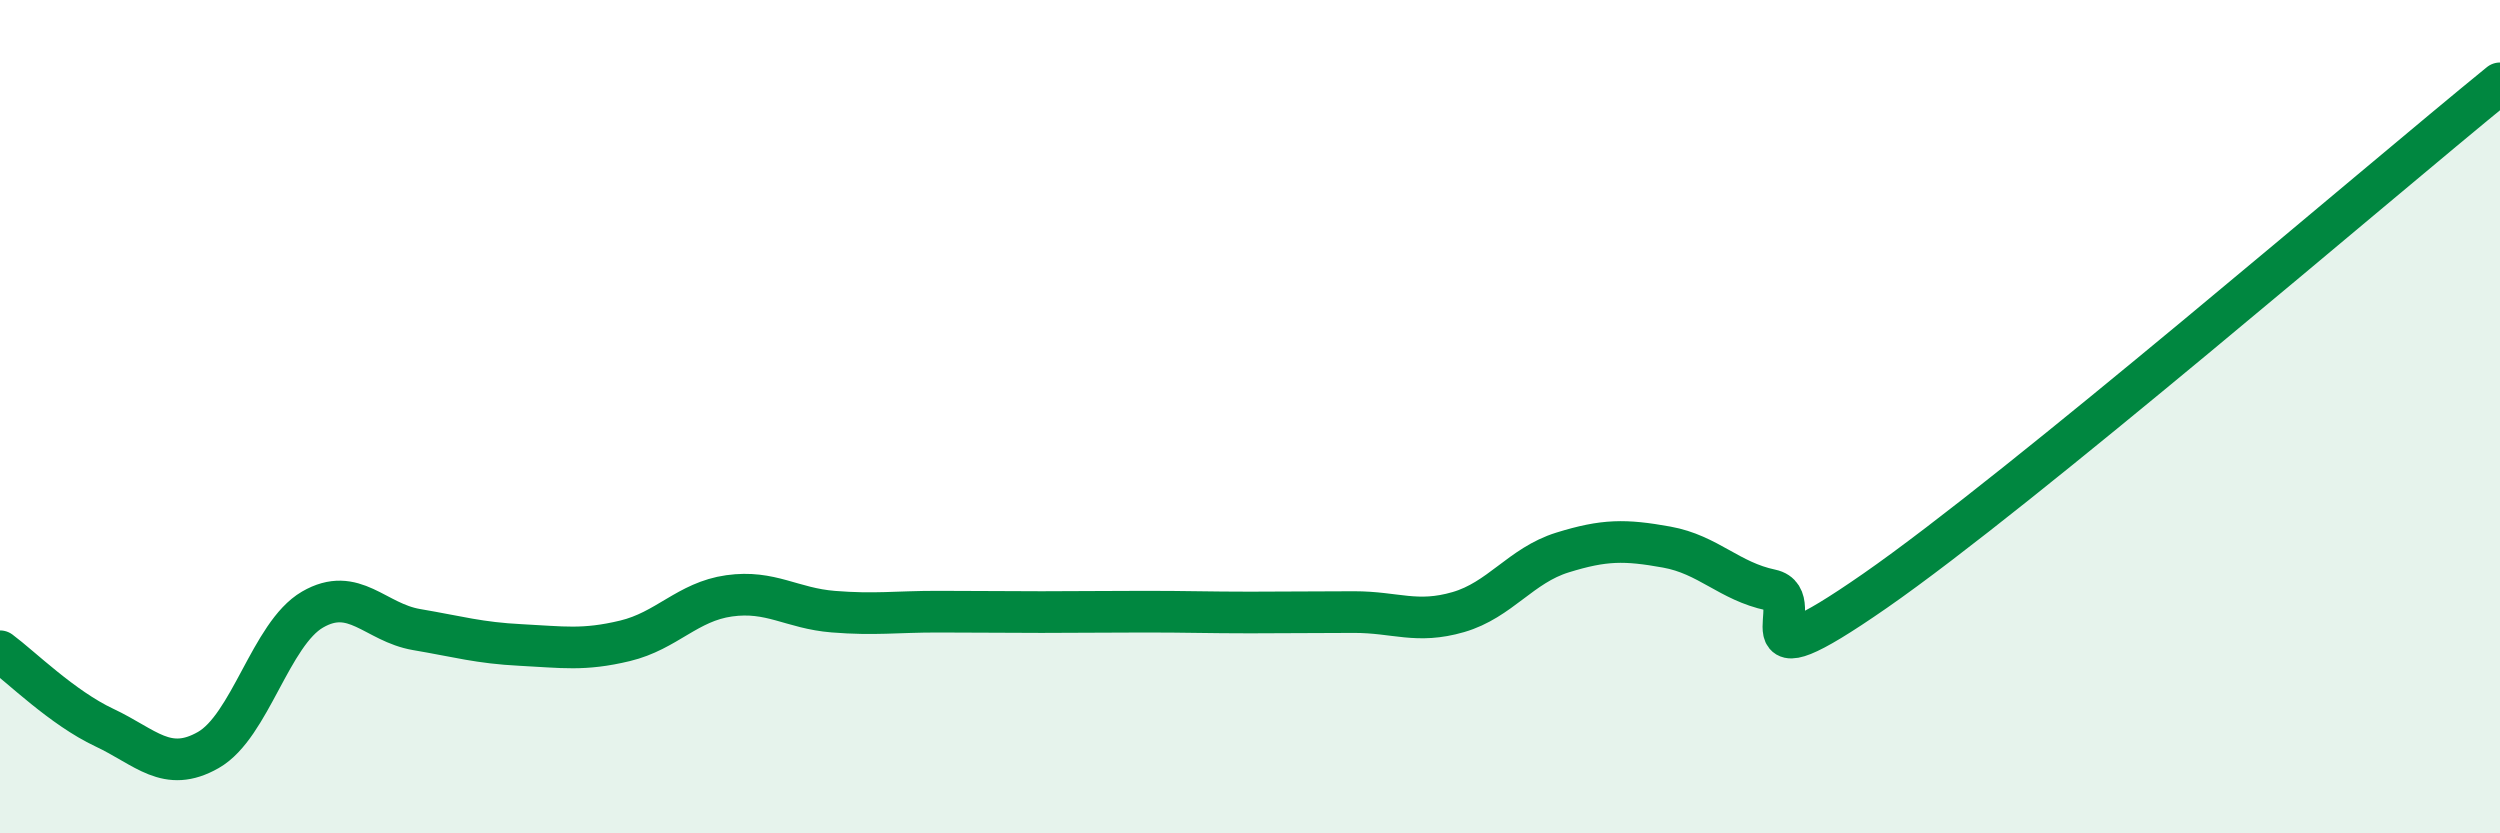
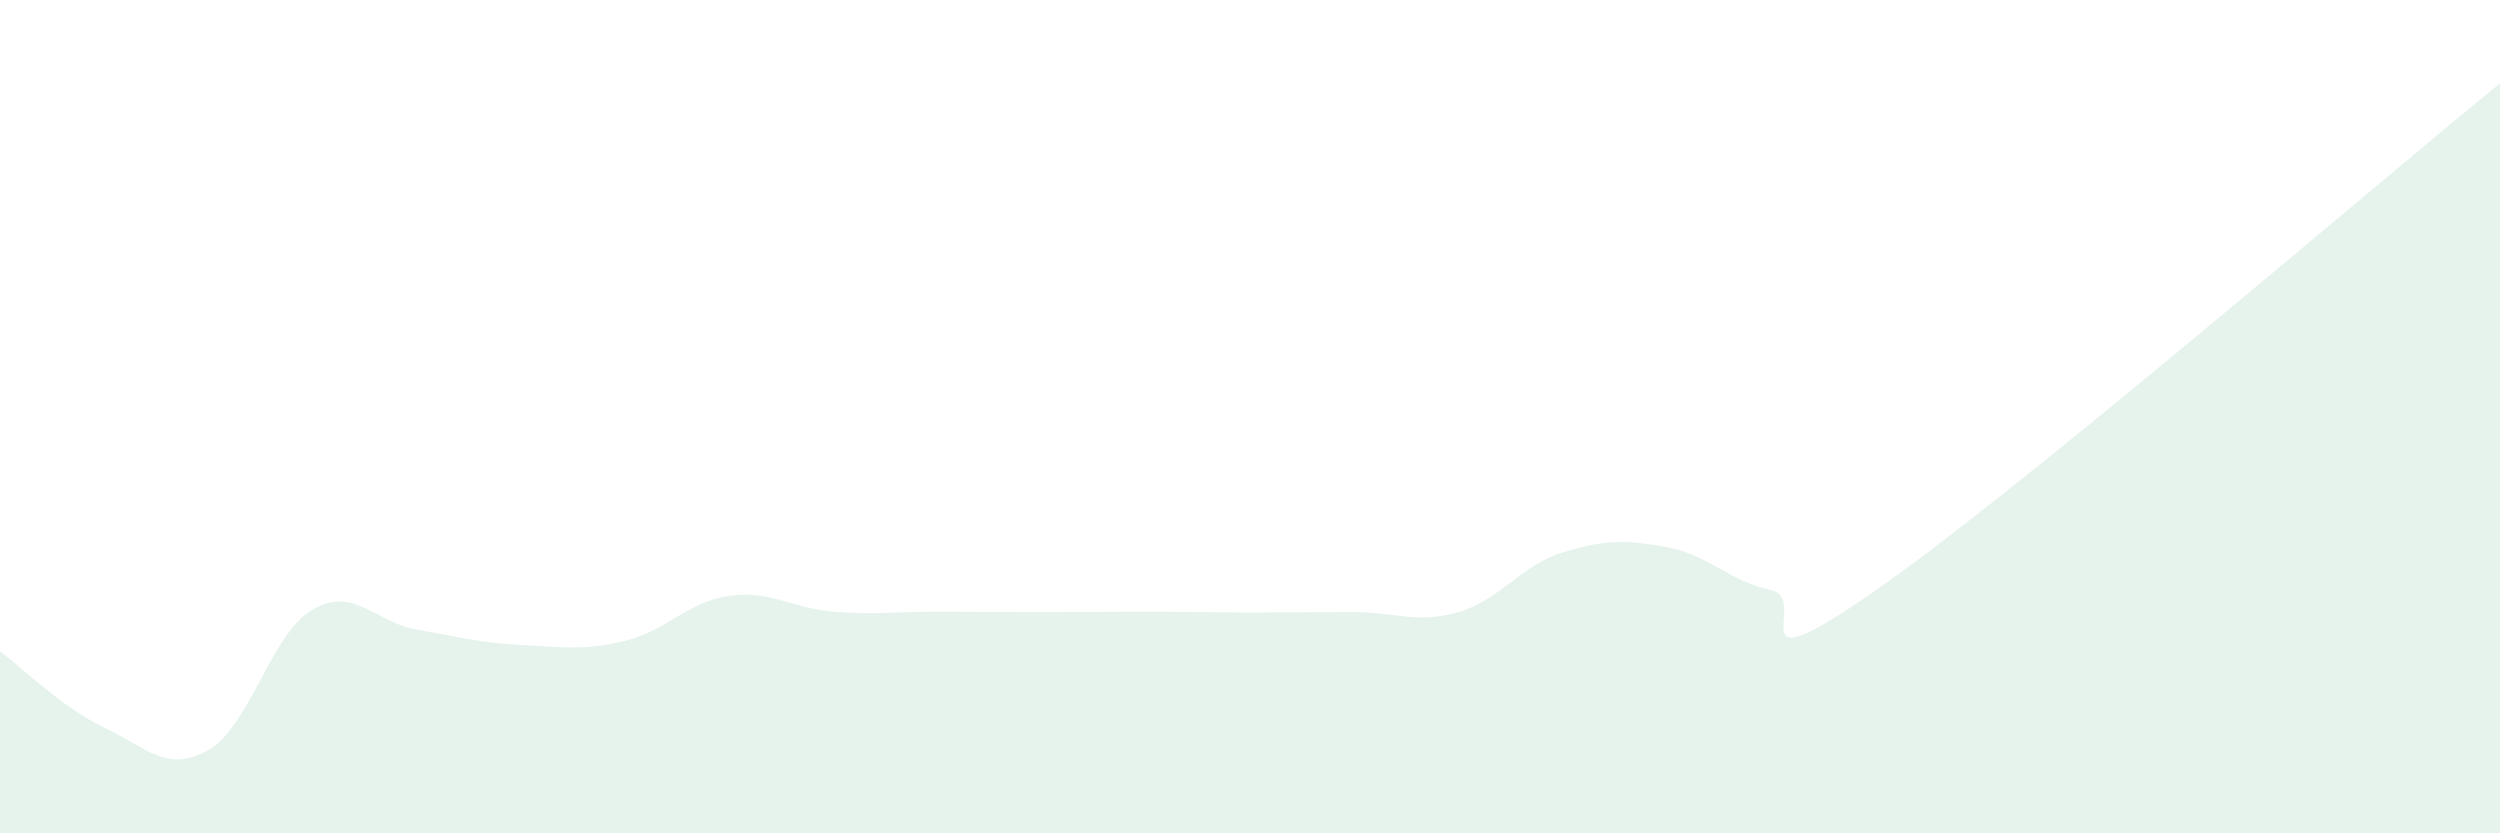
<svg xmlns="http://www.w3.org/2000/svg" width="60" height="20" viewBox="0 0 60 20">
  <path d="M 0,15.63 C 0.5,16 1.5,16.99 2.5,17.46 C 3.5,17.93 4,18.57 5,18 C 6,17.43 6.5,15.21 7.5,14.63 C 8.5,14.05 9,14.94 10,15.11 C 11,15.28 11.5,15.43 12.5,15.48 C 13.5,15.53 14,15.62 15,15.38 C 16,15.14 16.5,14.44 17.5,14.3 C 18.5,14.16 19,14.6 20,14.68 C 21,14.76 21.5,14.68 22.5,14.68 C 23.5,14.68 24,14.69 25,14.69 C 26,14.69 26.5,14.68 27.5,14.68 C 28.5,14.68 29,14.7 30,14.7 C 31,14.7 31.5,14.69 32.5,14.69 C 33.5,14.69 34,14.98 35,14.69 C 36,14.4 36.5,13.57 37.5,13.26 C 38.5,12.95 39,12.95 40,13.13 C 41,13.31 41.5,13.95 42.5,14.16 C 43.5,14.37 41.5,16.61 45,14.18 C 48.5,11.75 57,4.44 60,2L60 20L0 20Z" fill="#008740" opacity="0.1" stroke-linecap="round" stroke-linejoin="round" />
-   <path d="M 0,15.63 C 0.5,16 1.5,16.99 2.5,17.46 C 3.5,17.93 4,18.57 5,18 C 6,17.43 6.5,15.21 7.5,14.63 C 8.5,14.05 9,14.94 10,15.11 C 11,15.28 11.5,15.43 12.5,15.48 C 13.5,15.53 14,15.62 15,15.38 C 16,15.14 16.5,14.44 17.5,14.3 C 18.5,14.16 19,14.6 20,14.68 C 21,14.76 21.5,14.68 22.5,14.68 C 23.5,14.68 24,14.69 25,14.69 C 26,14.69 26.5,14.68 27.5,14.68 C 28.5,14.68 29,14.7 30,14.7 C 31,14.7 31.5,14.69 32.5,14.69 C 33.5,14.69 34,14.98 35,14.69 C 36,14.4 36.5,13.57 37.5,13.26 C 38.5,12.95 39,12.95 40,13.13 C 41,13.31 41.5,13.95 42.5,14.16 C 43.5,14.37 41.5,16.61 45,14.18 C 48.5,11.75 57,4.44 60,2" stroke="#008740" stroke-width="1" fill="none" stroke-linecap="round" stroke-linejoin="round" />
</svg>